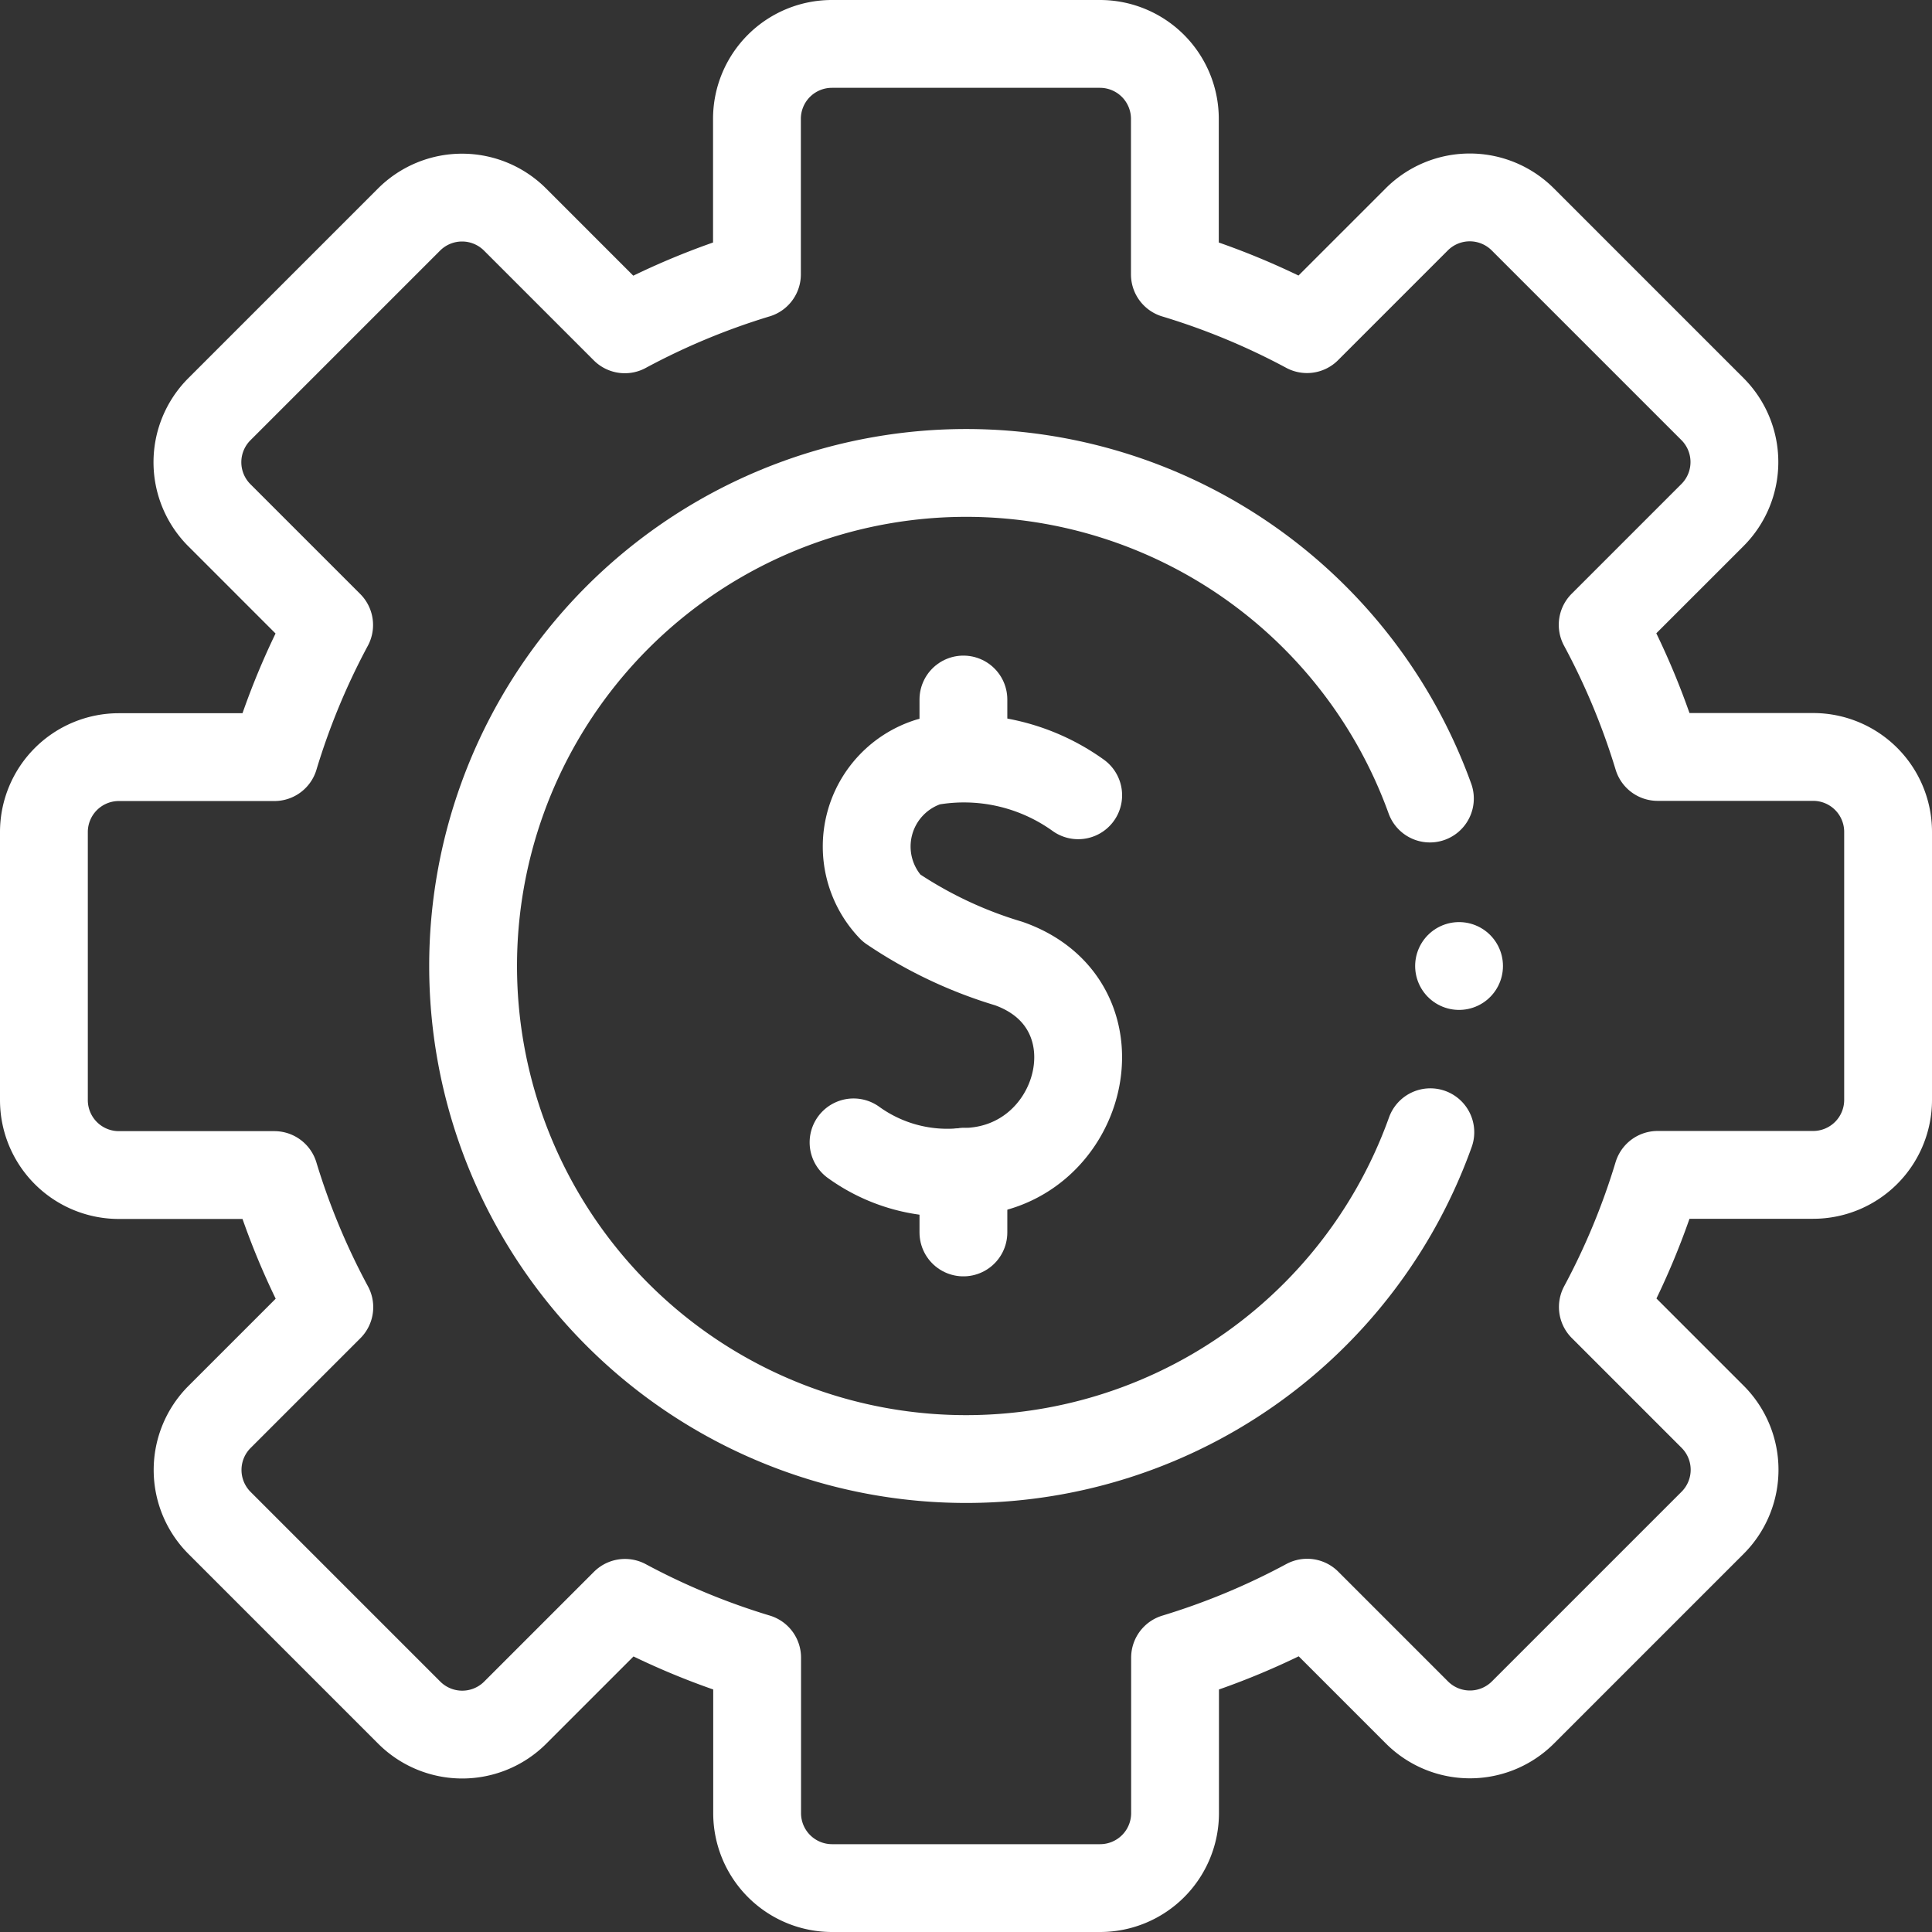
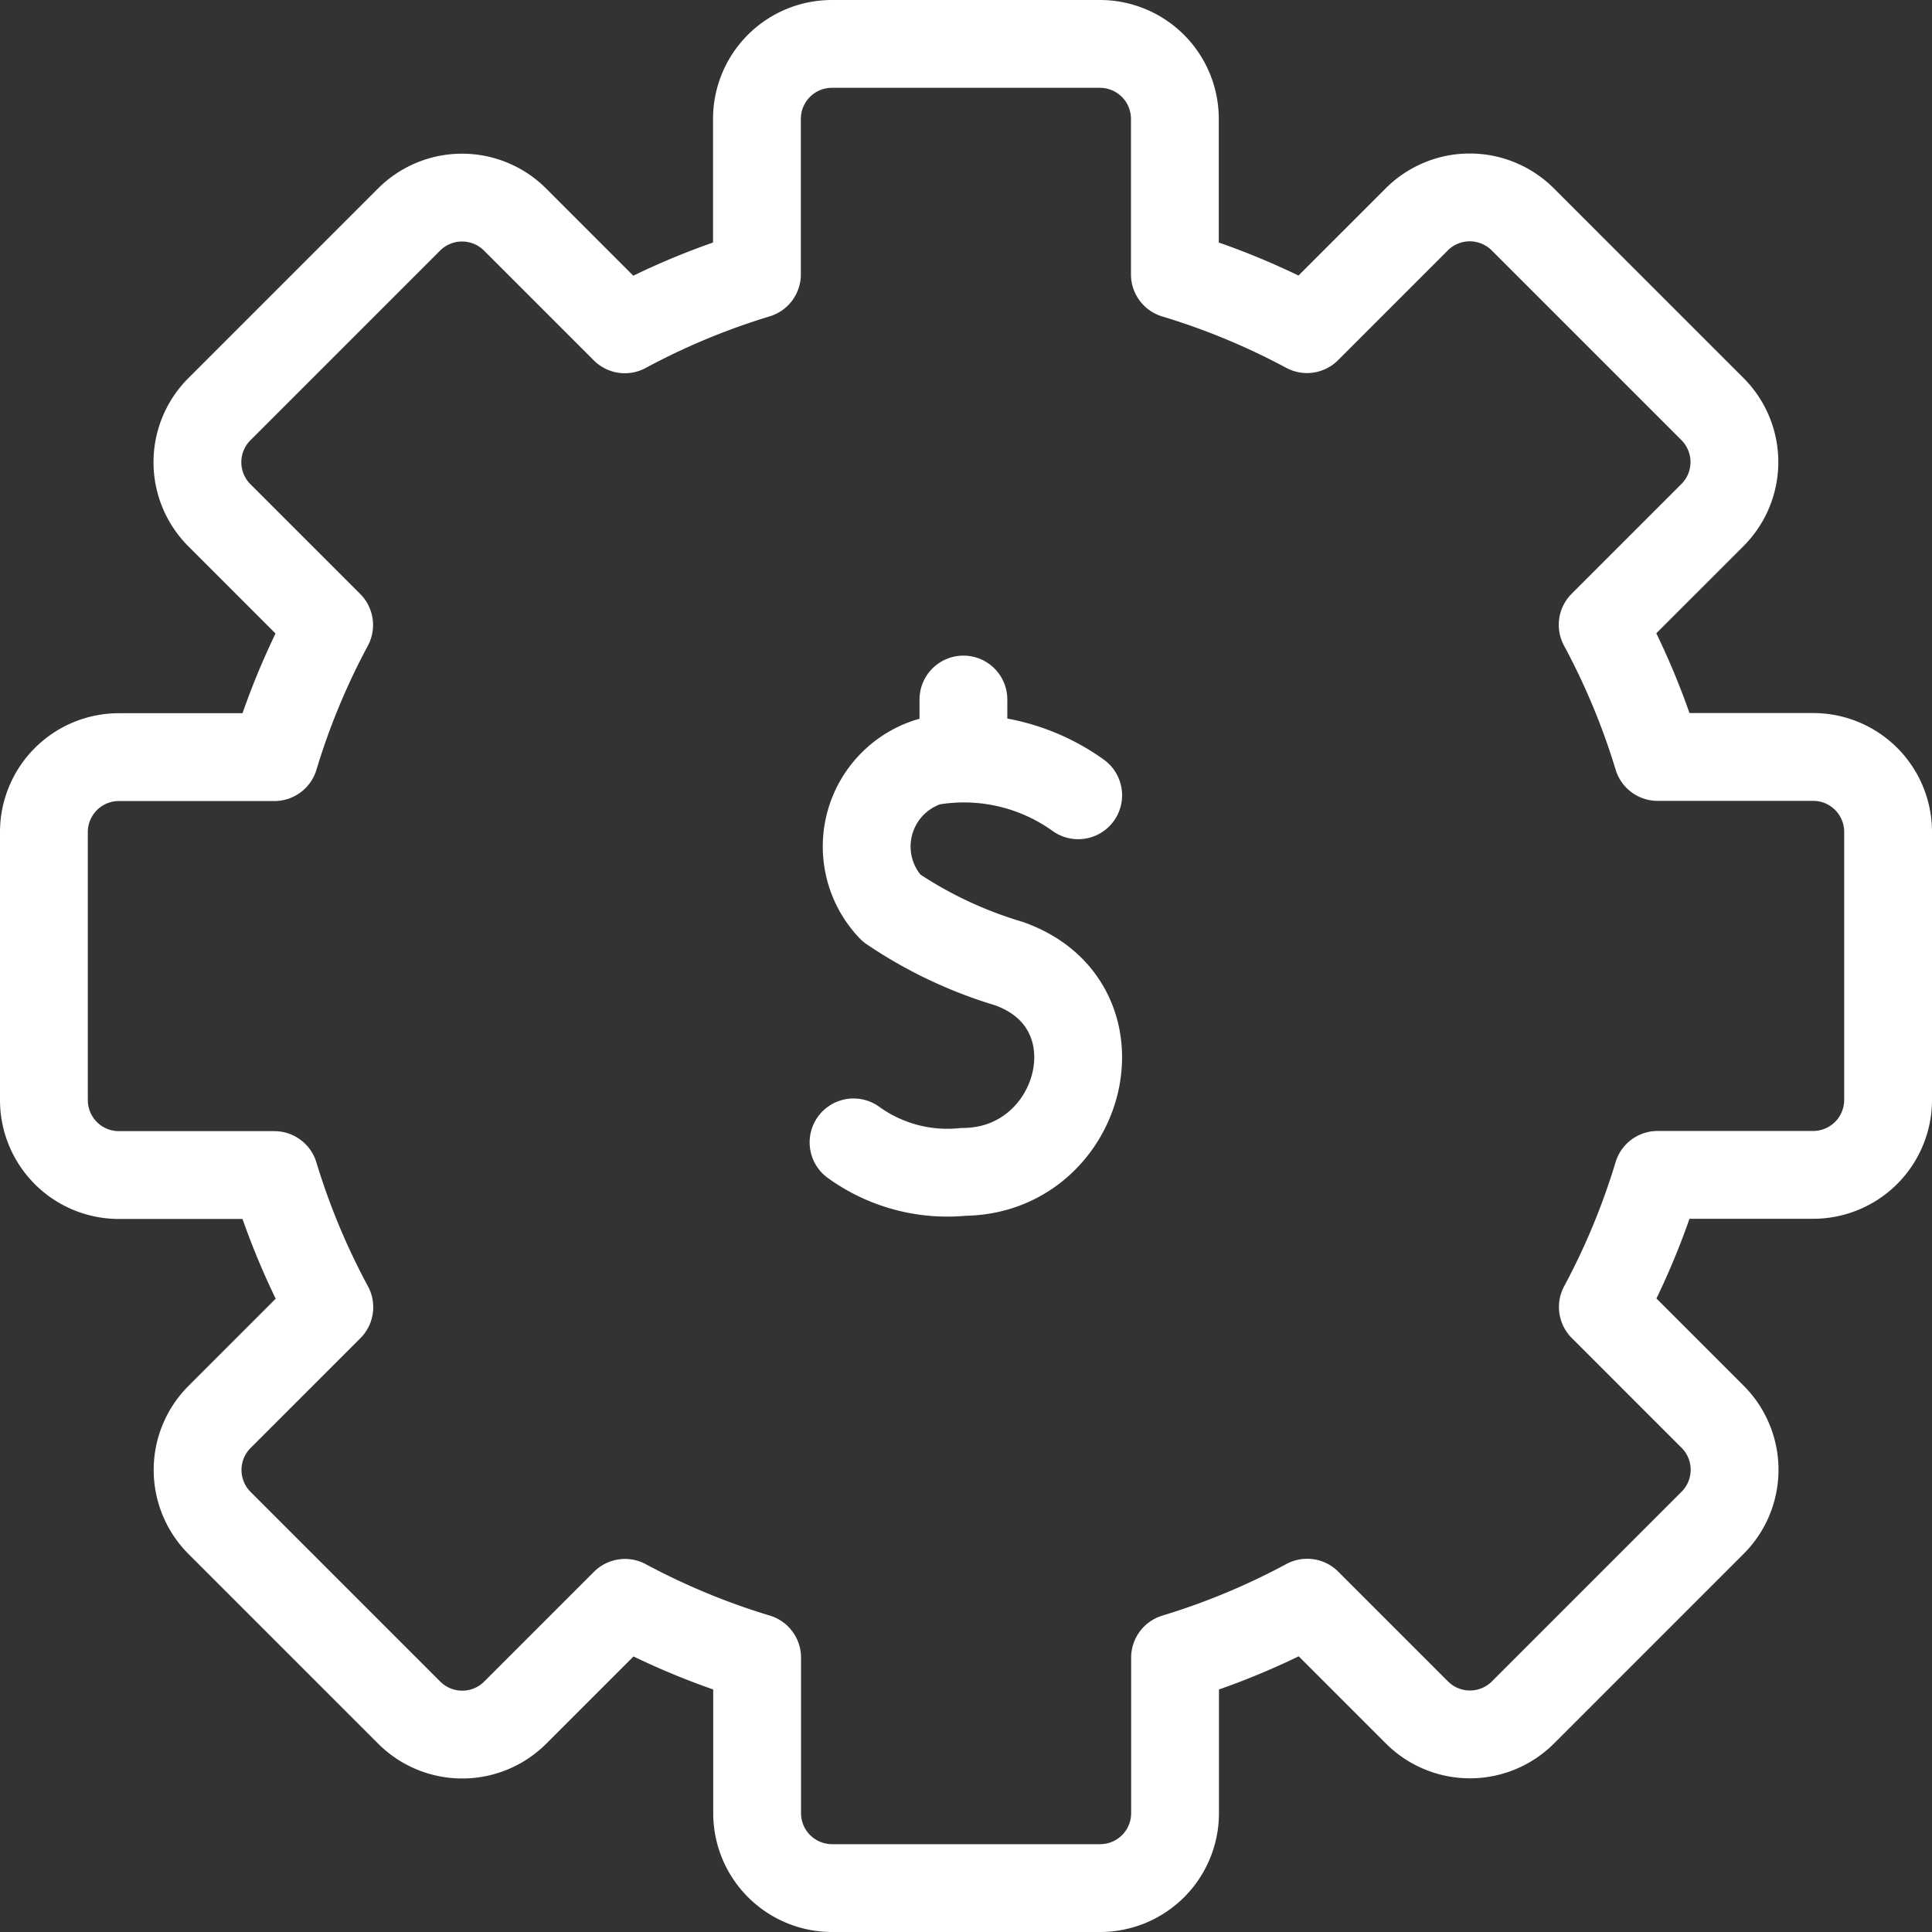
<svg xmlns="http://www.w3.org/2000/svg" width="44" height="44" viewBox="0 0 44 44">
  <rect x="0" y="0" width="44" height="44" fill="#333333" stroke="none" />
  <g id="Fintech" transform="translate(-9 -9)">
    <path id="Path_202217" data-name="Path 202217" d="M231.179,201.012a4.46,4.46,0,0,0-3.394-.766,2.024,2.024,0,0,0-.861,3.332,9.762,9.762,0,0,0,2.676,1.267c2.68.947,1.689,4.726-1.037,4.744a3.648,3.648,0,0,1-2.5-.672" transform="translate(-197.624 -173.9)" fill="none" stroke="#fff" stroke-linecap="round" stroke-linejoin="round" stroke-miterlimit="10" stroke-width="2" />
-     <line id="Line_56" data-name="Line 56" y1="1.379" transform="translate(30.941 35.689)" fill="none" stroke="#fff" stroke-linecap="round" stroke-linejoin="round" stroke-miterlimit="10" stroke-width="2" />
    <line id="Line_57" data-name="Line 57" y1="1.279" transform="translate(30.941 24.931)" fill="none" stroke="#fff" stroke-linecap="round" stroke-linejoin="round" stroke-miterlimit="10" stroke-width="2" />
    <path id="Path_202218" data-name="Path 202218" d="M52,34.054V27.946a1.707,1.707,0,0,0-1.707-1.707H46.752A16.348,16.348,0,0,0,45.5,23.23l2.5-2.5a1.707,1.707,0,0,0,0-2.414l-4.32-4.32a1.707,1.707,0,0,0-2.414,0l-2.5,2.5a16.347,16.347,0,0,0-3.009-1.247V11.707A1.707,1.707,0,0,0,34.055,10H27.946a1.707,1.707,0,0,0-1.707,1.707v3.541A16.347,16.347,0,0,0,23.23,16.5l-2.5-2.5a1.707,1.707,0,0,0-2.414,0l-4.32,4.32a1.707,1.707,0,0,0,0,2.414l2.5,2.5a16.347,16.347,0,0,0-1.247,3.009H11.707A1.707,1.707,0,0,0,10,27.945v6.109a1.707,1.707,0,0,0,1.707,1.707h3.541A16.347,16.347,0,0,0,16.5,38.77l-2.5,2.5a1.707,1.707,0,0,0,0,2.414l4.32,4.32a1.707,1.707,0,0,0,2.414,0l2.5-2.5a16.347,16.347,0,0,0,3.009,1.247v3.541A1.707,1.707,0,0,0,27.945,52h6.109a1.707,1.707,0,0,0,1.707-1.707V46.752A16.347,16.347,0,0,0,38.77,45.5l2.5,2.5a1.707,1.707,0,0,0,2.414,0l4.32-4.32a1.707,1.707,0,0,0,0-2.414l-2.5-2.5a16.347,16.347,0,0,0,1.247-3.009h3.541A1.707,1.707,0,0,0,52,34.054Z" fill="none" stroke="#fff" stroke-linecap="round" stroke-linejoin="round" stroke-miterlimit="10" stroke-width="2" />
-     <path id="Path_202219" data-name="Path 202219" d="M146.254,131.875a11.229,11.229,0,1,0,.01,7.6" transform="translate(-104.689 -104.689)" fill="none" stroke="#fff" stroke-linecap="round" stroke-linejoin="round" stroke-miterlimit="10" stroke-width="2" />
-     <line id="Line_58" data-name="Line 58" transform="translate(42.229 31)" fill="none" stroke="#fff" stroke-linecap="round" stroke-linejoin="round" stroke-miterlimit="10" stroke-width="2" />
  </g>
</svg>